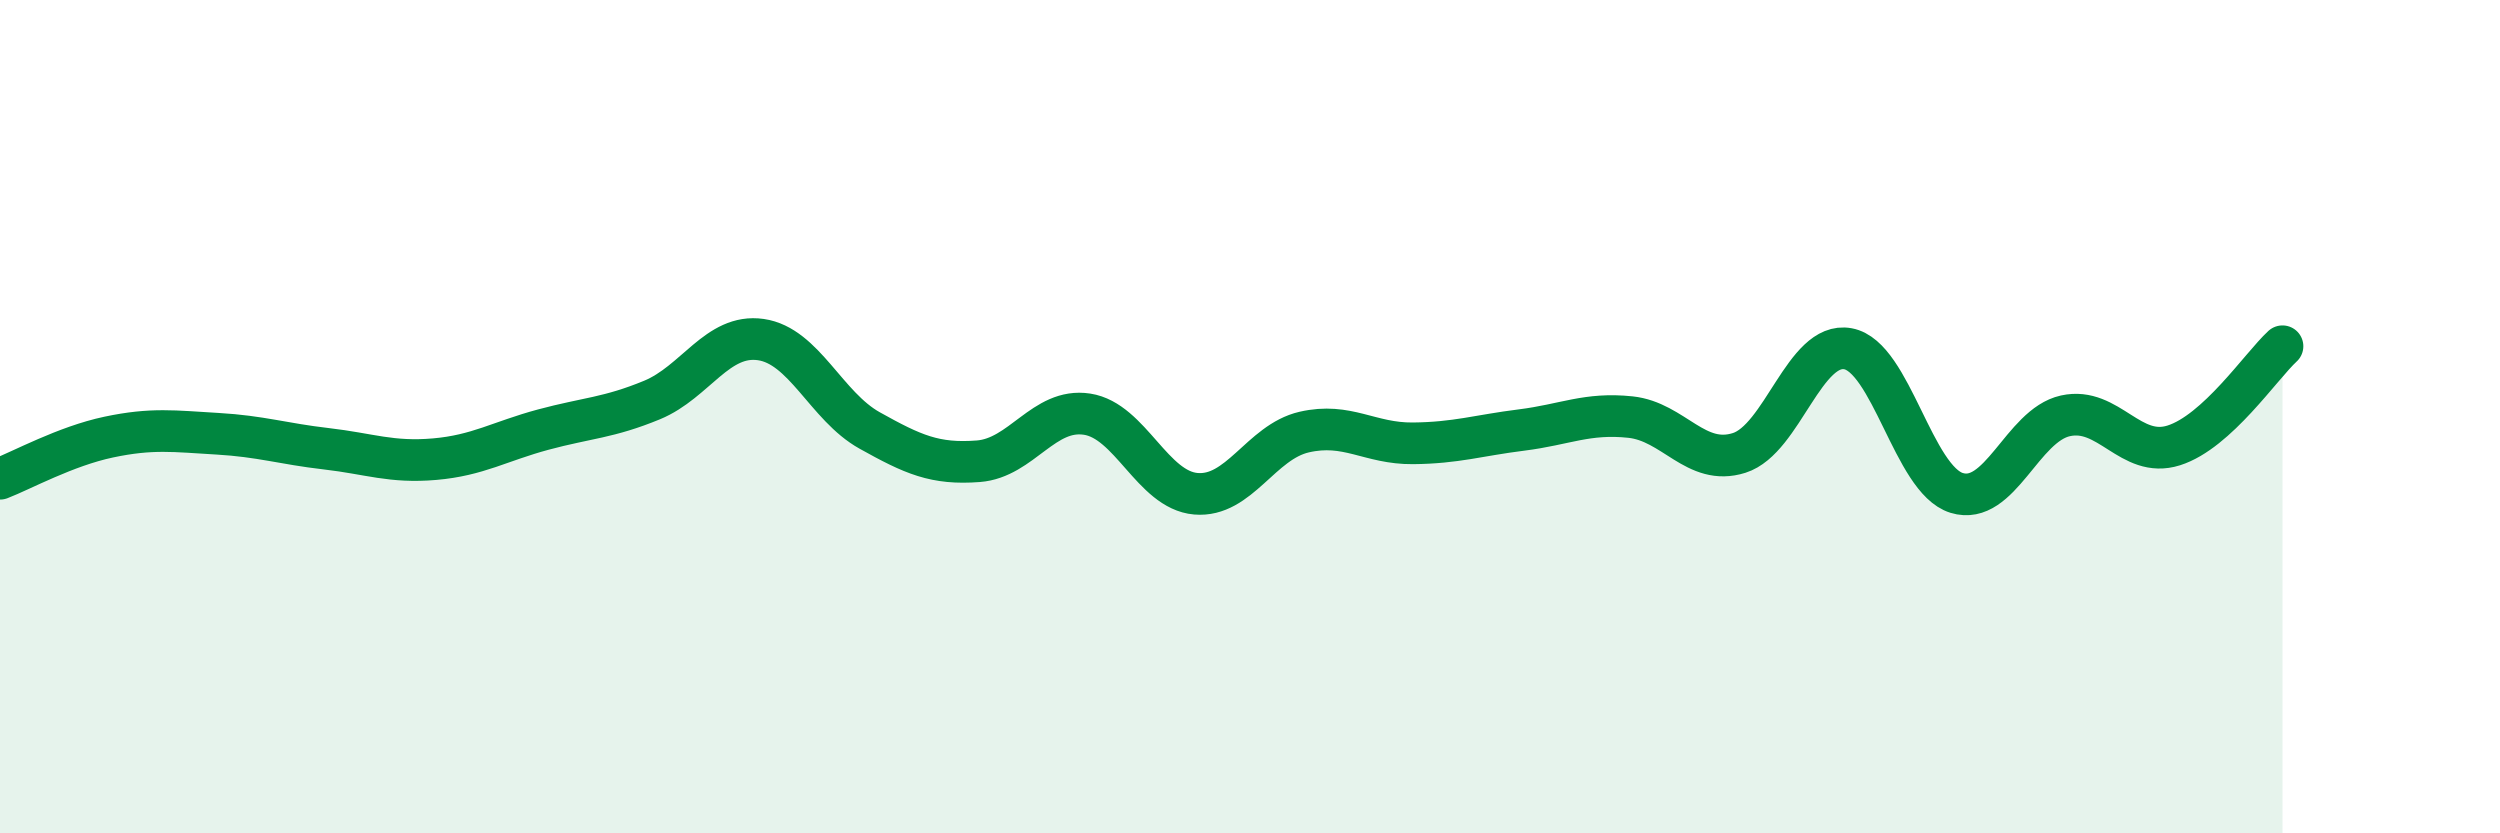
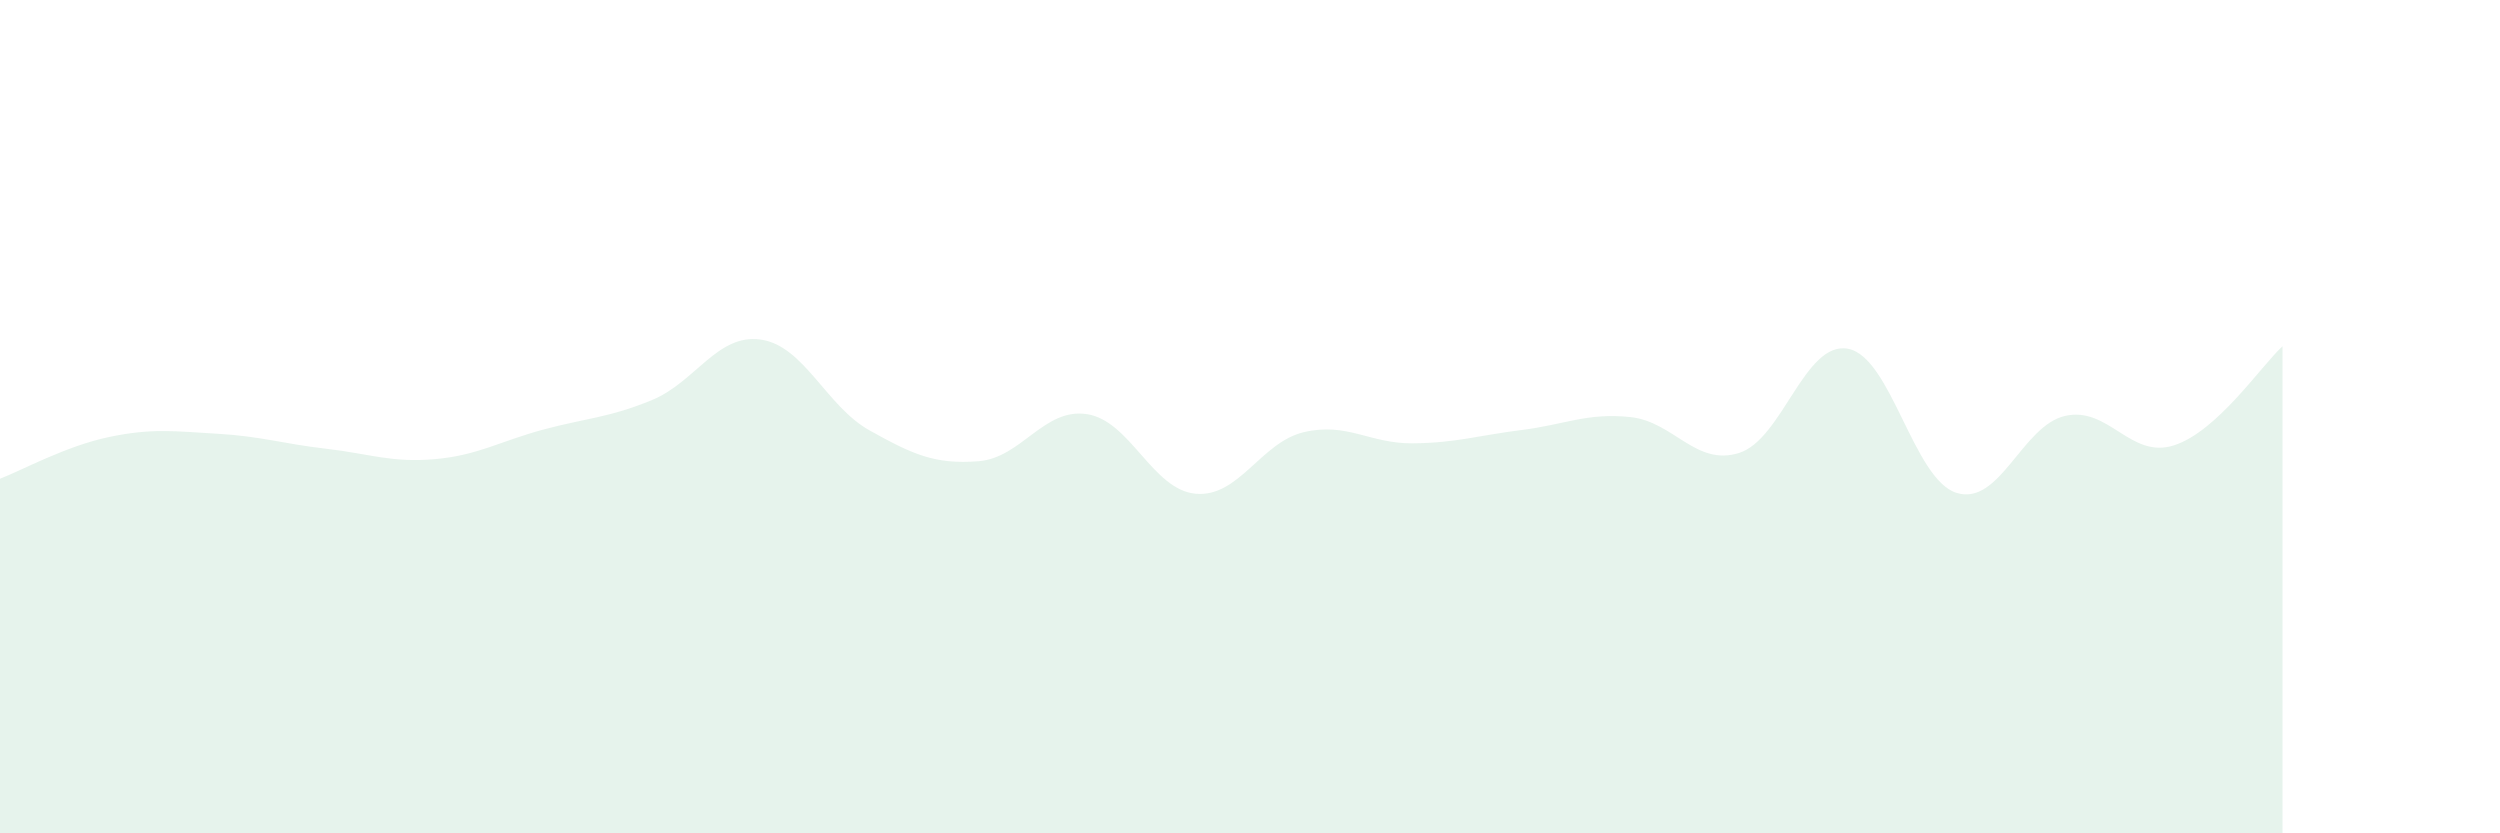
<svg xmlns="http://www.w3.org/2000/svg" width="60" height="20" viewBox="0 0 60 20">
  <path d="M 0,11.49 C 0.52,11.29 1.57,10.71 2.61,10.49 C 3.65,10.27 4.18,10.35 5.22,10.41 C 6.26,10.47 6.79,10.65 7.83,10.77 C 8.87,10.89 9.39,11.11 10.43,11.02 C 11.47,10.93 12,10.59 13.04,10.31 C 14.08,10.03 14.61,10.03 15.65,9.6 C 16.69,9.17 17.22,8 18.26,8.15 C 19.3,8.3 19.83,9.75 20.87,10.33 C 21.91,10.91 22.44,11.15 23.48,11.07 C 24.52,10.99 25.05,9.78 26.09,9.94 C 27.13,10.1 27.66,11.76 28.7,11.85 C 29.74,11.94 30.26,10.61 31.3,10.37 C 32.34,10.13 32.87,10.65 33.91,10.64 C 34.95,10.63 35.48,10.45 36.52,10.32 C 37.56,10.19 38.09,9.9 39.13,10.01 C 40.17,10.12 40.7,11.2 41.74,10.87 C 42.78,10.54 43.31,8.18 44.35,8.37 C 45.39,8.56 45.92,11.51 46.96,11.83 C 48,12.15 48.53,10.21 49.57,9.98 C 50.61,9.75 51.13,11.02 52.17,10.69 C 53.21,10.36 54.26,8.79 54.78,8.31L54.78 20L0 20Z" fill="#008740" opacity="0.1" stroke-linecap="round" stroke-linejoin="round" />
-   <path d="M 0,11.49 C 0.52,11.29 1.57,10.71 2.61,10.49 C 3.65,10.27 4.18,10.35 5.22,10.41 C 6.26,10.47 6.79,10.65 7.83,10.77 C 8.87,10.89 9.39,11.11 10.43,11.02 C 11.47,10.93 12,10.59 13.04,10.31 C 14.08,10.03 14.61,10.03 15.65,9.6 C 16.69,9.17 17.22,8 18.26,8.15 C 19.3,8.3 19.83,9.75 20.87,10.33 C 21.91,10.91 22.44,11.15 23.48,11.07 C 24.52,10.99 25.05,9.78 26.09,9.94 C 27.13,10.1 27.66,11.76 28.7,11.85 C 29.74,11.94 30.26,10.61 31.3,10.37 C 32.34,10.13 32.87,10.65 33.91,10.64 C 34.95,10.63 35.48,10.45 36.52,10.32 C 37.56,10.19 38.09,9.9 39.13,10.01 C 40.17,10.12 40.7,11.2 41.74,10.87 C 42.78,10.54 43.31,8.18 44.35,8.37 C 45.39,8.56 45.92,11.51 46.96,11.83 C 48,12.15 48.53,10.21 49.57,9.98 C 50.61,9.75 51.13,11.02 52.17,10.69 C 53.21,10.36 54.26,8.79 54.78,8.31" stroke="#008740" stroke-width="1" fill="none" stroke-linecap="round" stroke-linejoin="round" />
</svg>